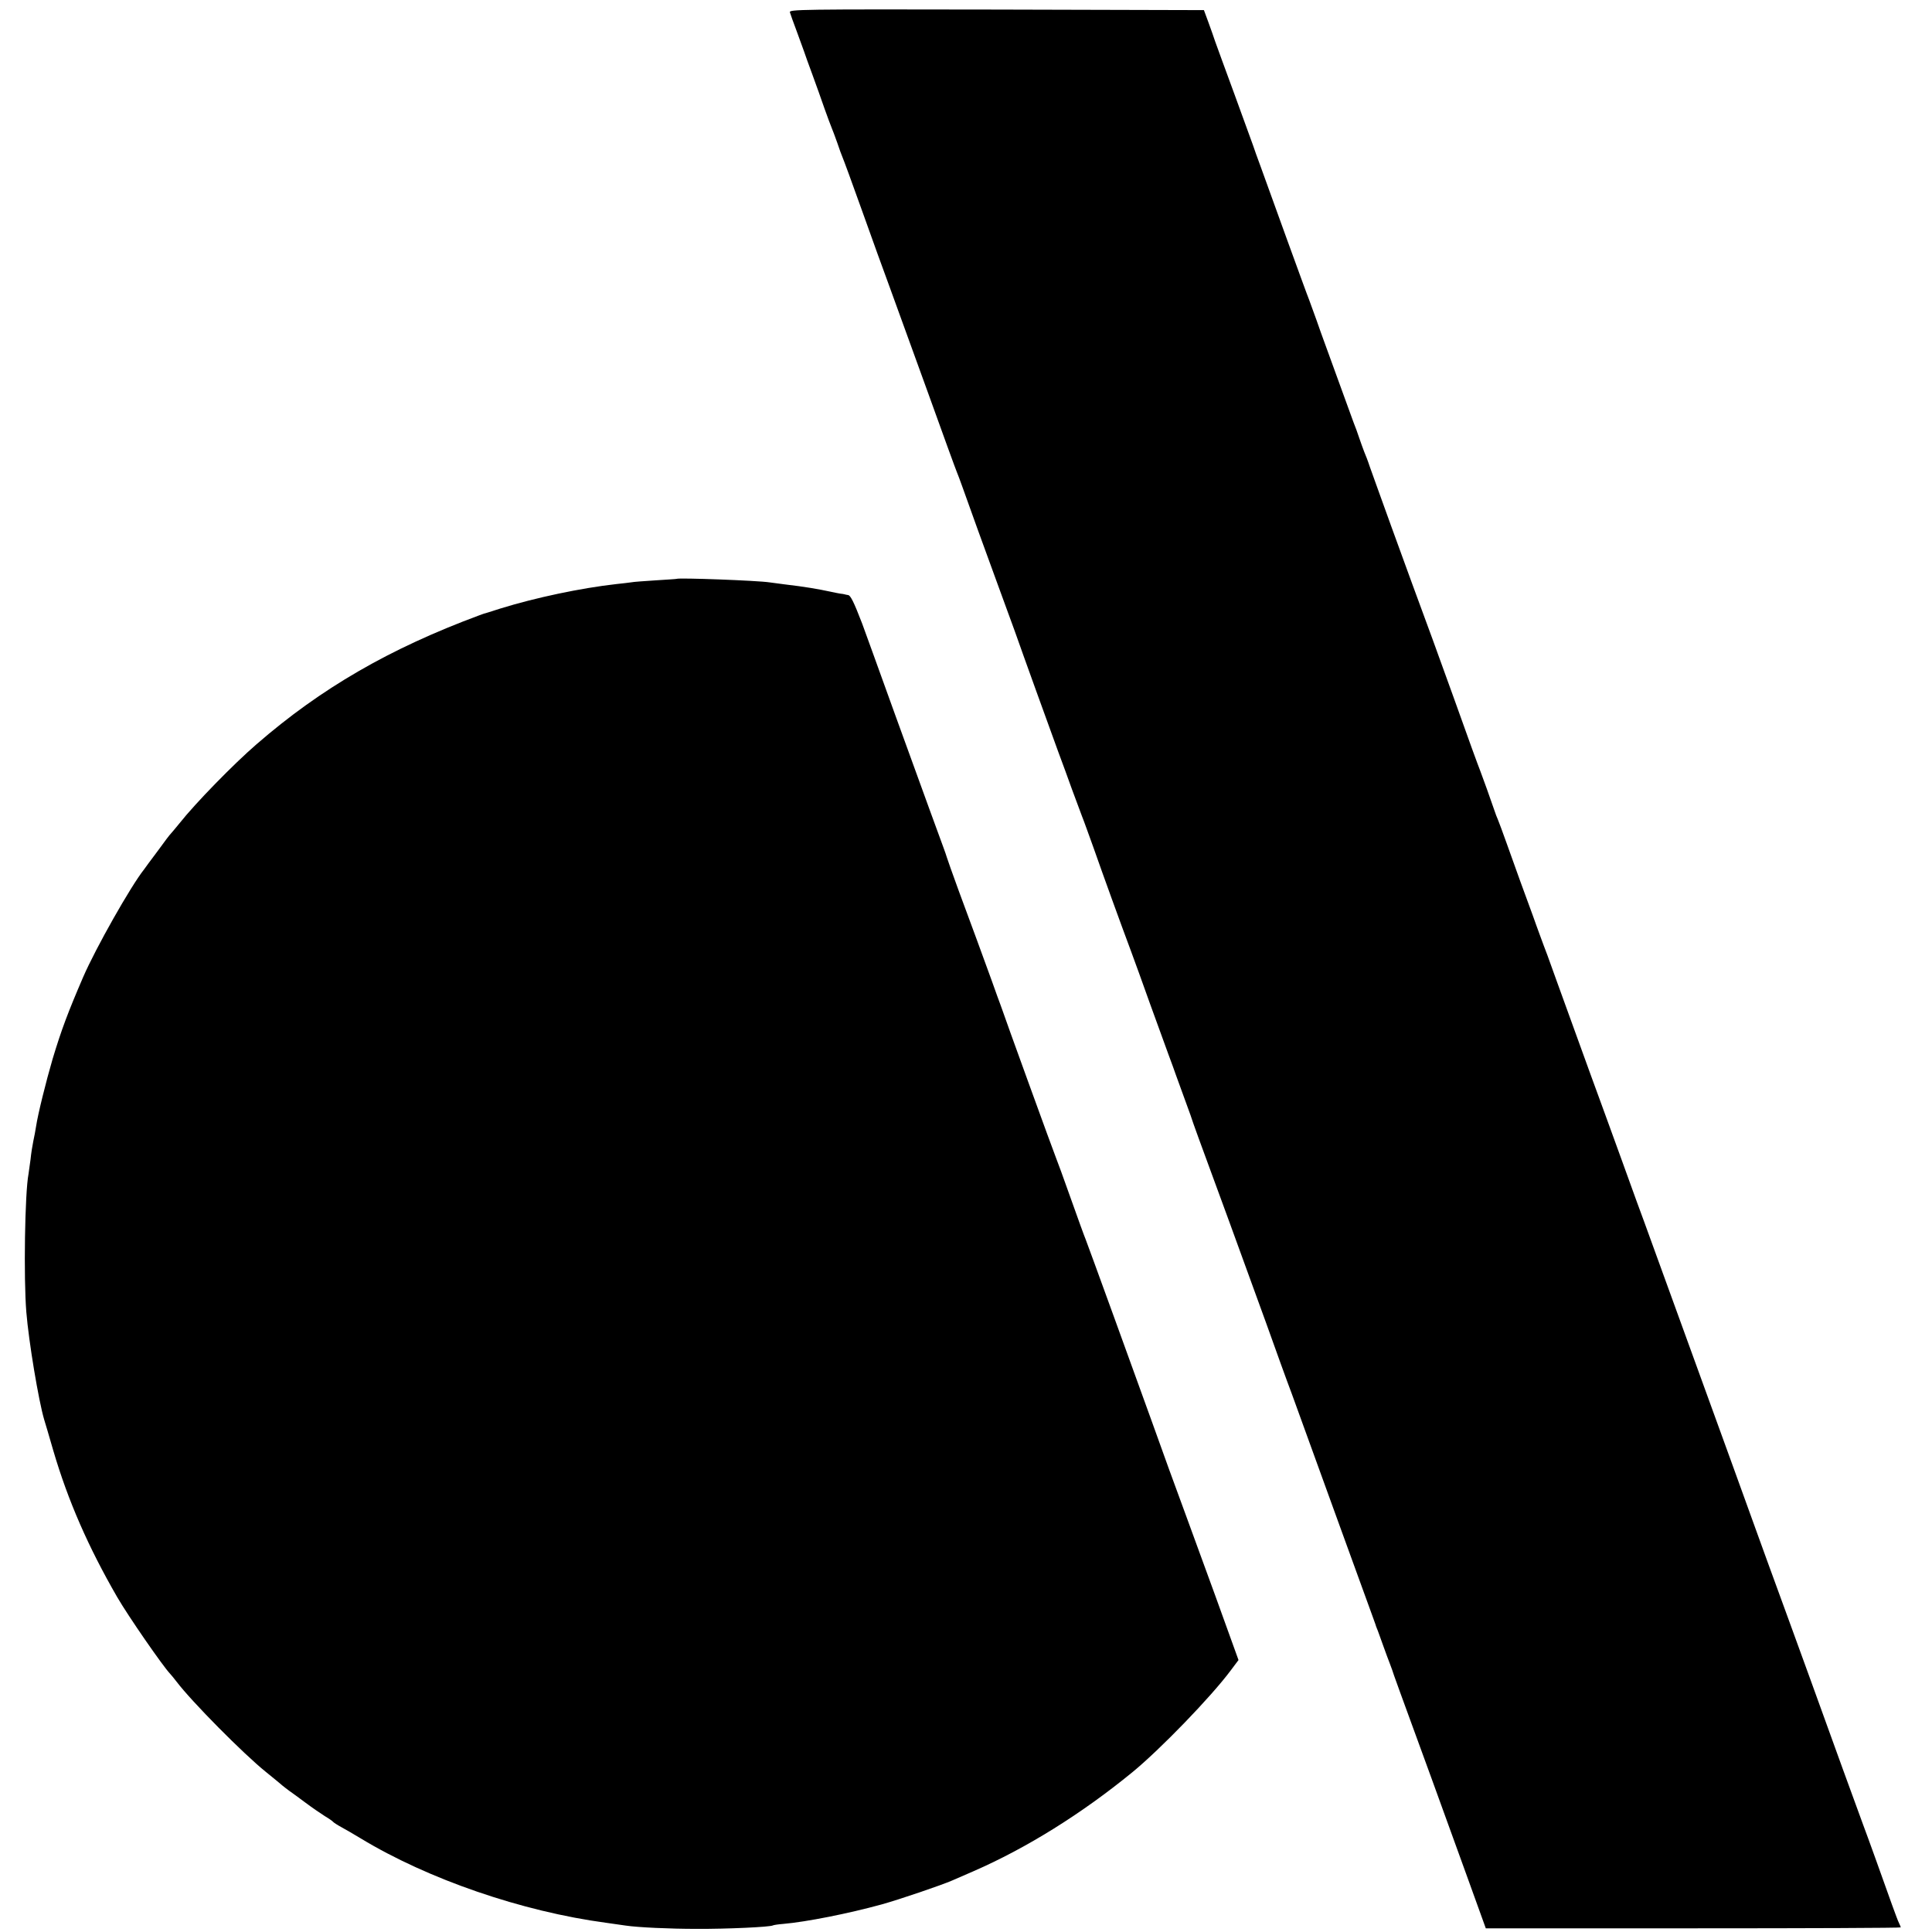
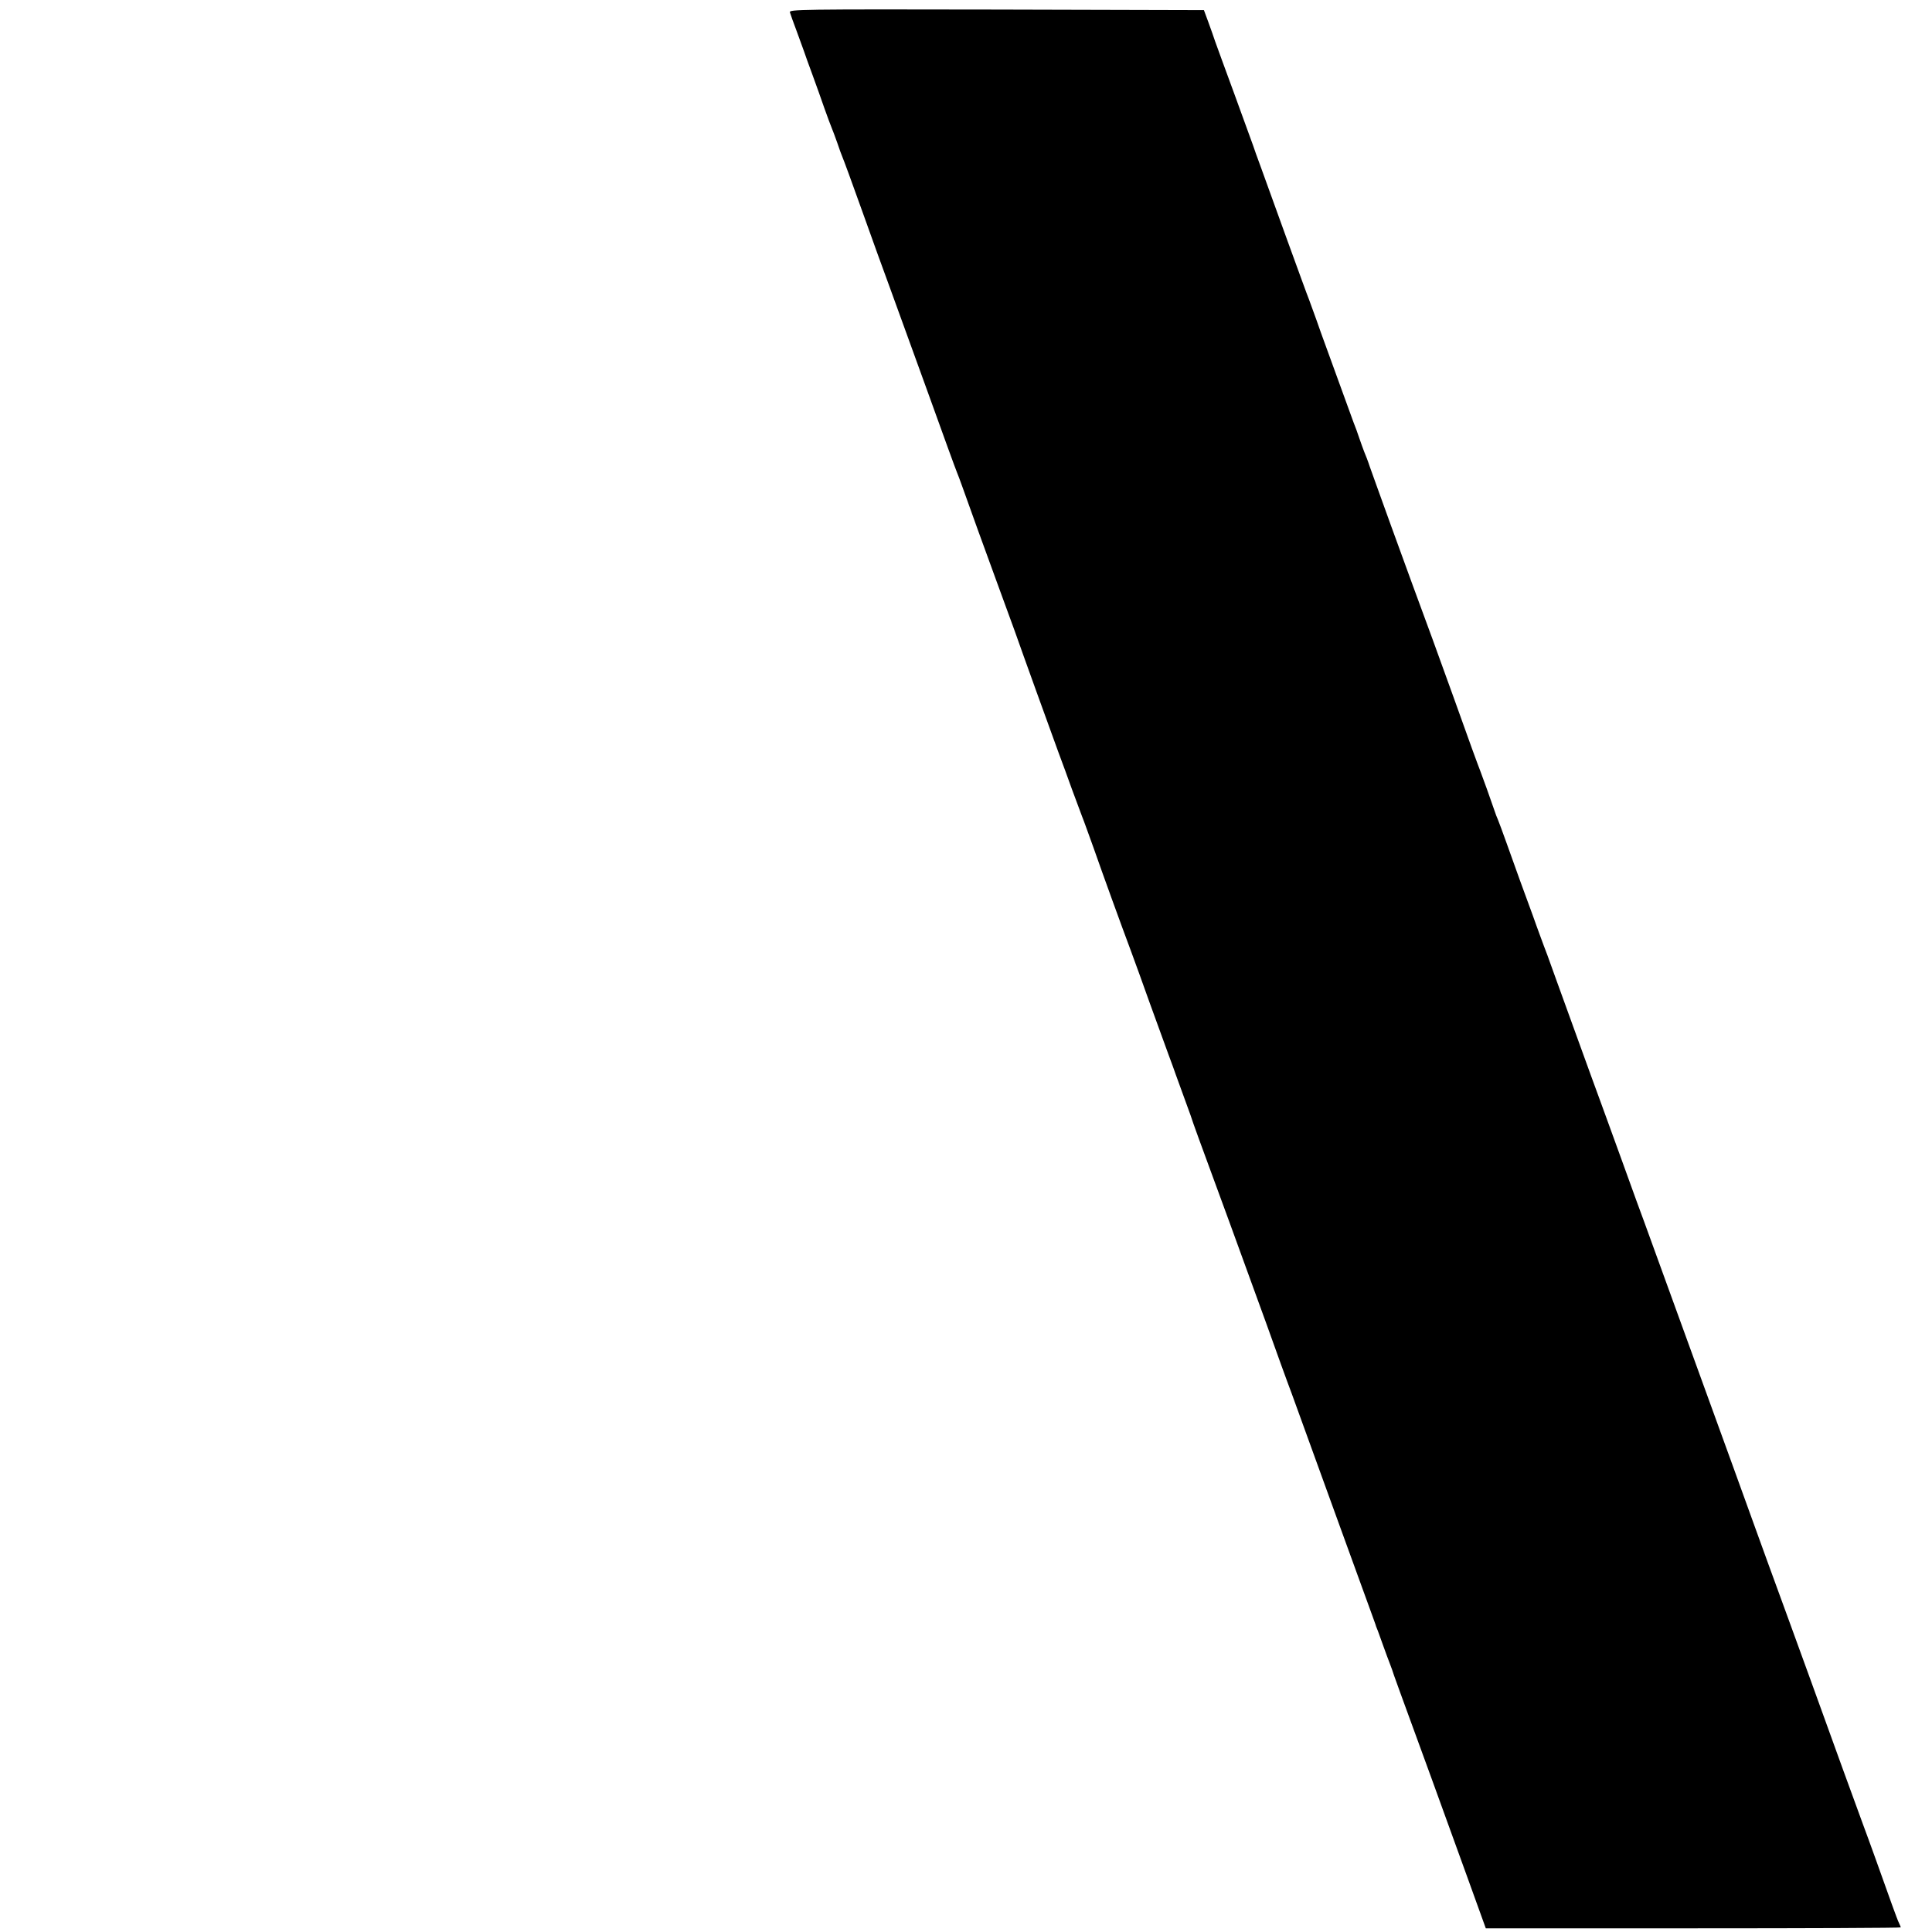
<svg xmlns="http://www.w3.org/2000/svg" version="1.0" width="1050pt" height="1050pt" viewBox="0 0 1050 1050" preserveAspectRatio="xMidYMid meet">
  <g transform="translate(0,1050) scale(0.1,-0.1)" fill="#000000" stroke="none">
    <path d="M4293 10433 c3 -10 19 -56 37 -103 17 -47 35 -96 40 -110 4 -14 25 -70 45 -125 20 -55 50 -138 66 -185 17 -47 34 -94 39 -105 5 -11 18 -47 30 -80 11 -33 24 -69 29 -80 5 -11 53 -141 106 -290 53 -148 120 -335 150 -415 29 -80 121 -334 205 -565 83 -231 155 -429 160 -440 5 -11 18 -47 30 -80 44 -124 121 -337 190 -525 39 -107 82 -224 95 -260 46 -131 186 -518 236 -655 23 -60 56 -153 75 -205 19 -52 44 -117 54 -145 11 -27 39 -106 64 -175 49 -140 149 -416 203 -560 19 -52 66 -180 103 -285 38 -104 83 -228 100 -275 18 -47 35 -96 40 -110 5 -14 23 -63 40 -110 17 -47 35 -96 40 -110 4 -14 24 -70 44 -125 59 -159 264 -720 367 -1005 21 -58 56 -157 79 -220 23 -63 50 -138 61 -166 127 -350 424 -1170 437 -1204 9 -25 17 -47 18 -50 0 -3 4 -12 7 -20 4 -8 18 -49 33 -90 15 -41 31 -86 37 -100 5 -14 11 -29 13 -35 2 -10 43 -122 214 -590 48 -132 134 -369 191 -527 l104 -288 1128 0 c620 0 1127 2 1127 5 0 3 -4 13 -9 23 -5 9 -22 55 -39 102 -61 171 -124 347 -157 435 -29 78 -169 463 -285 785 -21 58 -75 206 -120 330 -89 244 -151 413 -182 500 -65 182 -592 1631 -603 1662 -8 20 -62 169 -120 330 -58 161 -113 310 -120 330 -8 21 -71 194 -140 385 -69 191 -135 372 -145 401 -11 28 -29 77 -40 107 -11 30 -29 79 -39 108 -37 99 -103 282 -142 392 -22 61 -43 119 -48 130 -5 11 -14 34 -19 50 -21 62 -64 181 -77 215 -13 33 -59 158 -145 400 -21 58 -72 200 -114 315 -111 302 -115 312 -225 615 -55 151 -107 298 -117 325 -9 28 -23 64 -30 80 -6 17 -19 50 -27 75 -8 25 -22 63 -31 85 -8 22 -44 121 -80 220 -36 99 -72 198 -80 220 -8 22 -27 74 -41 115 -15 41 -33 91 -40 110 -8 19 -62 168 -121 330 -59 162 -122 338 -141 390 -19 52 -39 106 -43 120 -5 14 -50 138 -100 275 -51 138 -98 268 -106 290 -7 22 -24 69 -37 105 l-24 65 -1128 3 c-1071 2 -1127 1 -1122 -15z" />
-     <path d="M3677 7354 c-1 -1 -52 -4 -113 -8 -60 -4 -121 -8 -135 -11 -13 -2 -48 -6 -77 -9 -196 -22 -441 -74 -632 -133 -47 -15 -87 -28 -90 -28 -3 -1 -14 -5 -25 -9 -488 -181 -861 -397 -1211 -701 -124 -107 -332 -320 -419 -430 -22 -27 -43 -52 -46 -55 -4 -3 -36 -45 -72 -95 -37 -49 -70 -94 -74 -100 -73 -92 -263 -428 -331 -585 -84 -195 -118 -286 -166 -445 -36 -123 -80 -300 -90 -367 -3 -21 -10 -57 -15 -80 -5 -24 -12 -68 -15 -99 -4 -31 -9 -67 -11 -79 -20 -103 -27 -566 -12 -750 13 -161 67 -484 97 -585 5 -16 28 -93 50 -170 80 -272 190 -523 347 -795 61 -105 248 -375 287 -416 6 -6 22 -26 36 -44 81 -107 363 -392 485 -490 44 -36 85 -69 91 -75 7 -5 22 -18 35 -27 13 -9 53 -38 89 -65 36 -27 83 -59 105 -73 22 -13 42 -27 45 -31 3 -4 23 -17 45 -29 22 -12 69 -39 105 -61 366 -222 878 -398 1335 -459 44 -6 91 -13 105 -15 66 -10 241 -18 385 -18 162 -1 403 10 416 19 4 2 29 6 56 8 126 11 353 56 535 106 97 27 326 105 383 130 11 5 63 27 115 50 289 126 589 313 865 539 150 123 426 408 534 553 l42 56 -126 349 c-70 191 -142 389 -160 438 -33 88 -149 407 -187 515 -78 217 -351 969 -358 985 -5 11 -41 110 -80 220 -39 110 -75 209 -80 220 -9 20 -289 792 -294 810 -2 6 -6 17 -9 25 -3 8 -25 67 -47 130 -54 149 -104 285 -180 490 -33 91 -62 172 -64 180 -2 8 -11 33 -19 55 -25 67 -87 238 -262 720 -91 253 -172 476 -179 495 -46 120 -64 155 -77 156 -7 1 -16 3 -19 4 -3 1 -14 3 -25 4 -11 2 -33 6 -50 10 -70 15 -139 27 -250 40 -33 4 -70 9 -83 11 -65 10 -496 26 -505 19z" />
  </g>
</svg>